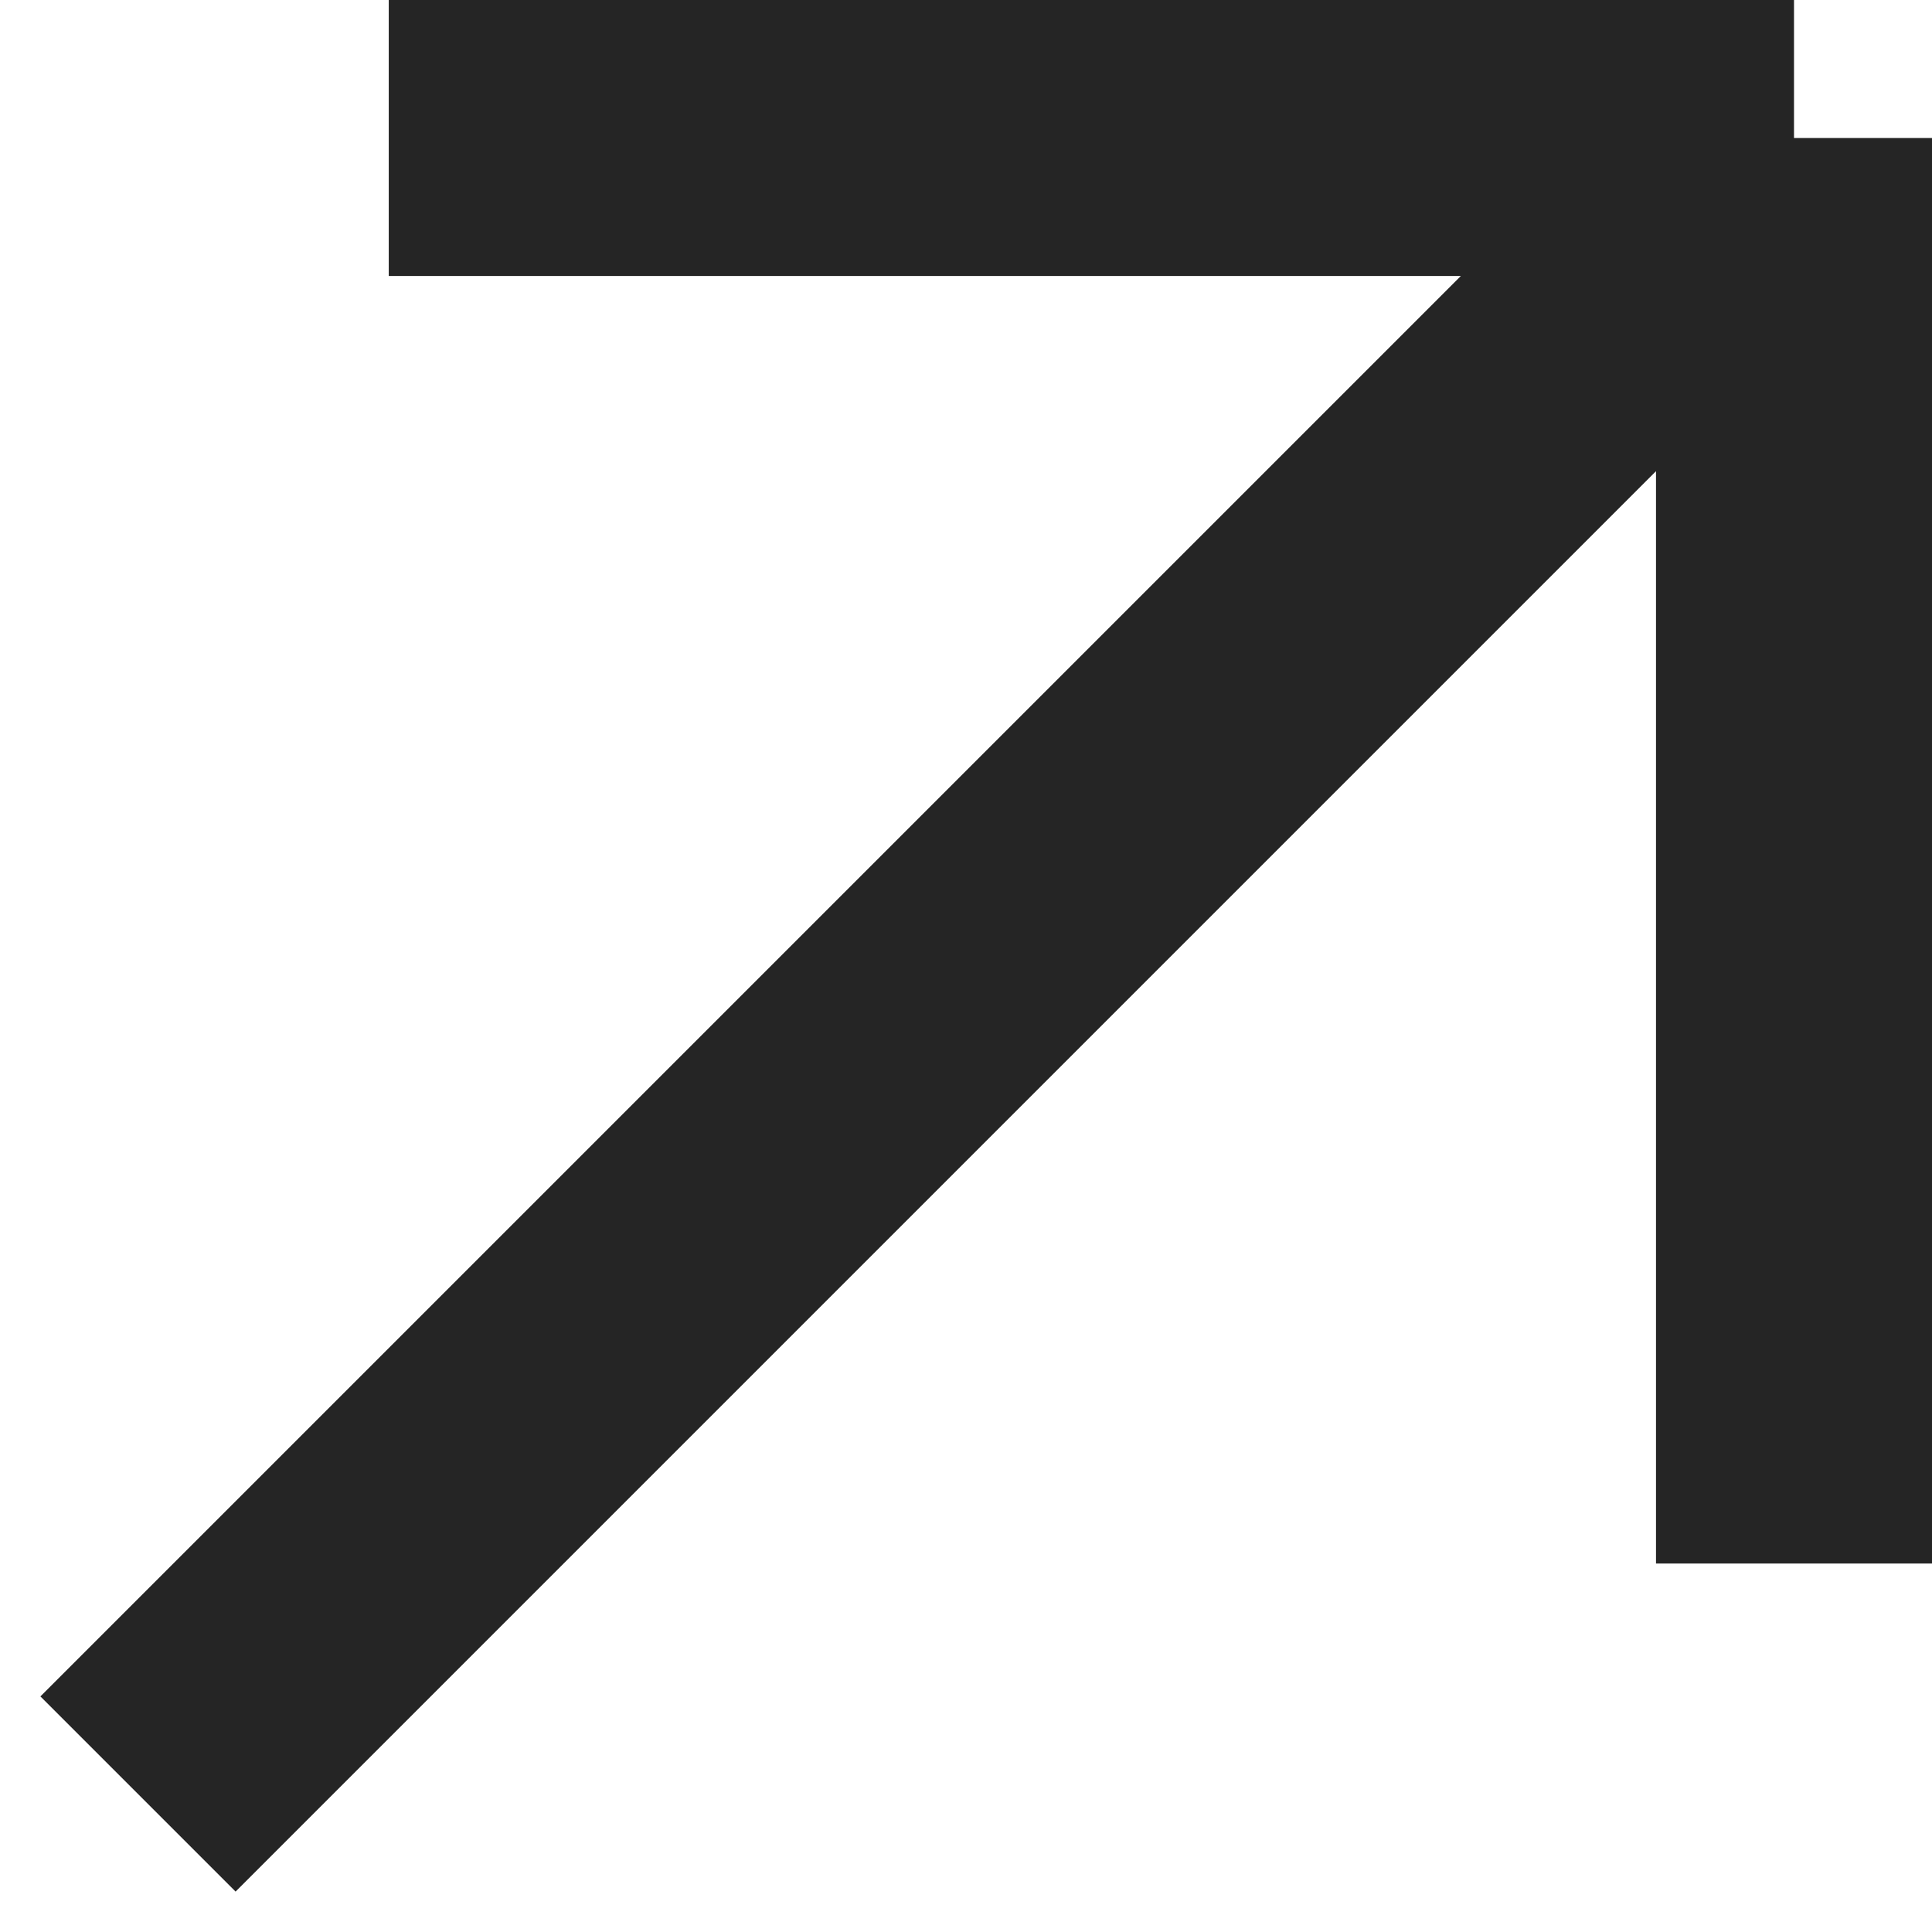
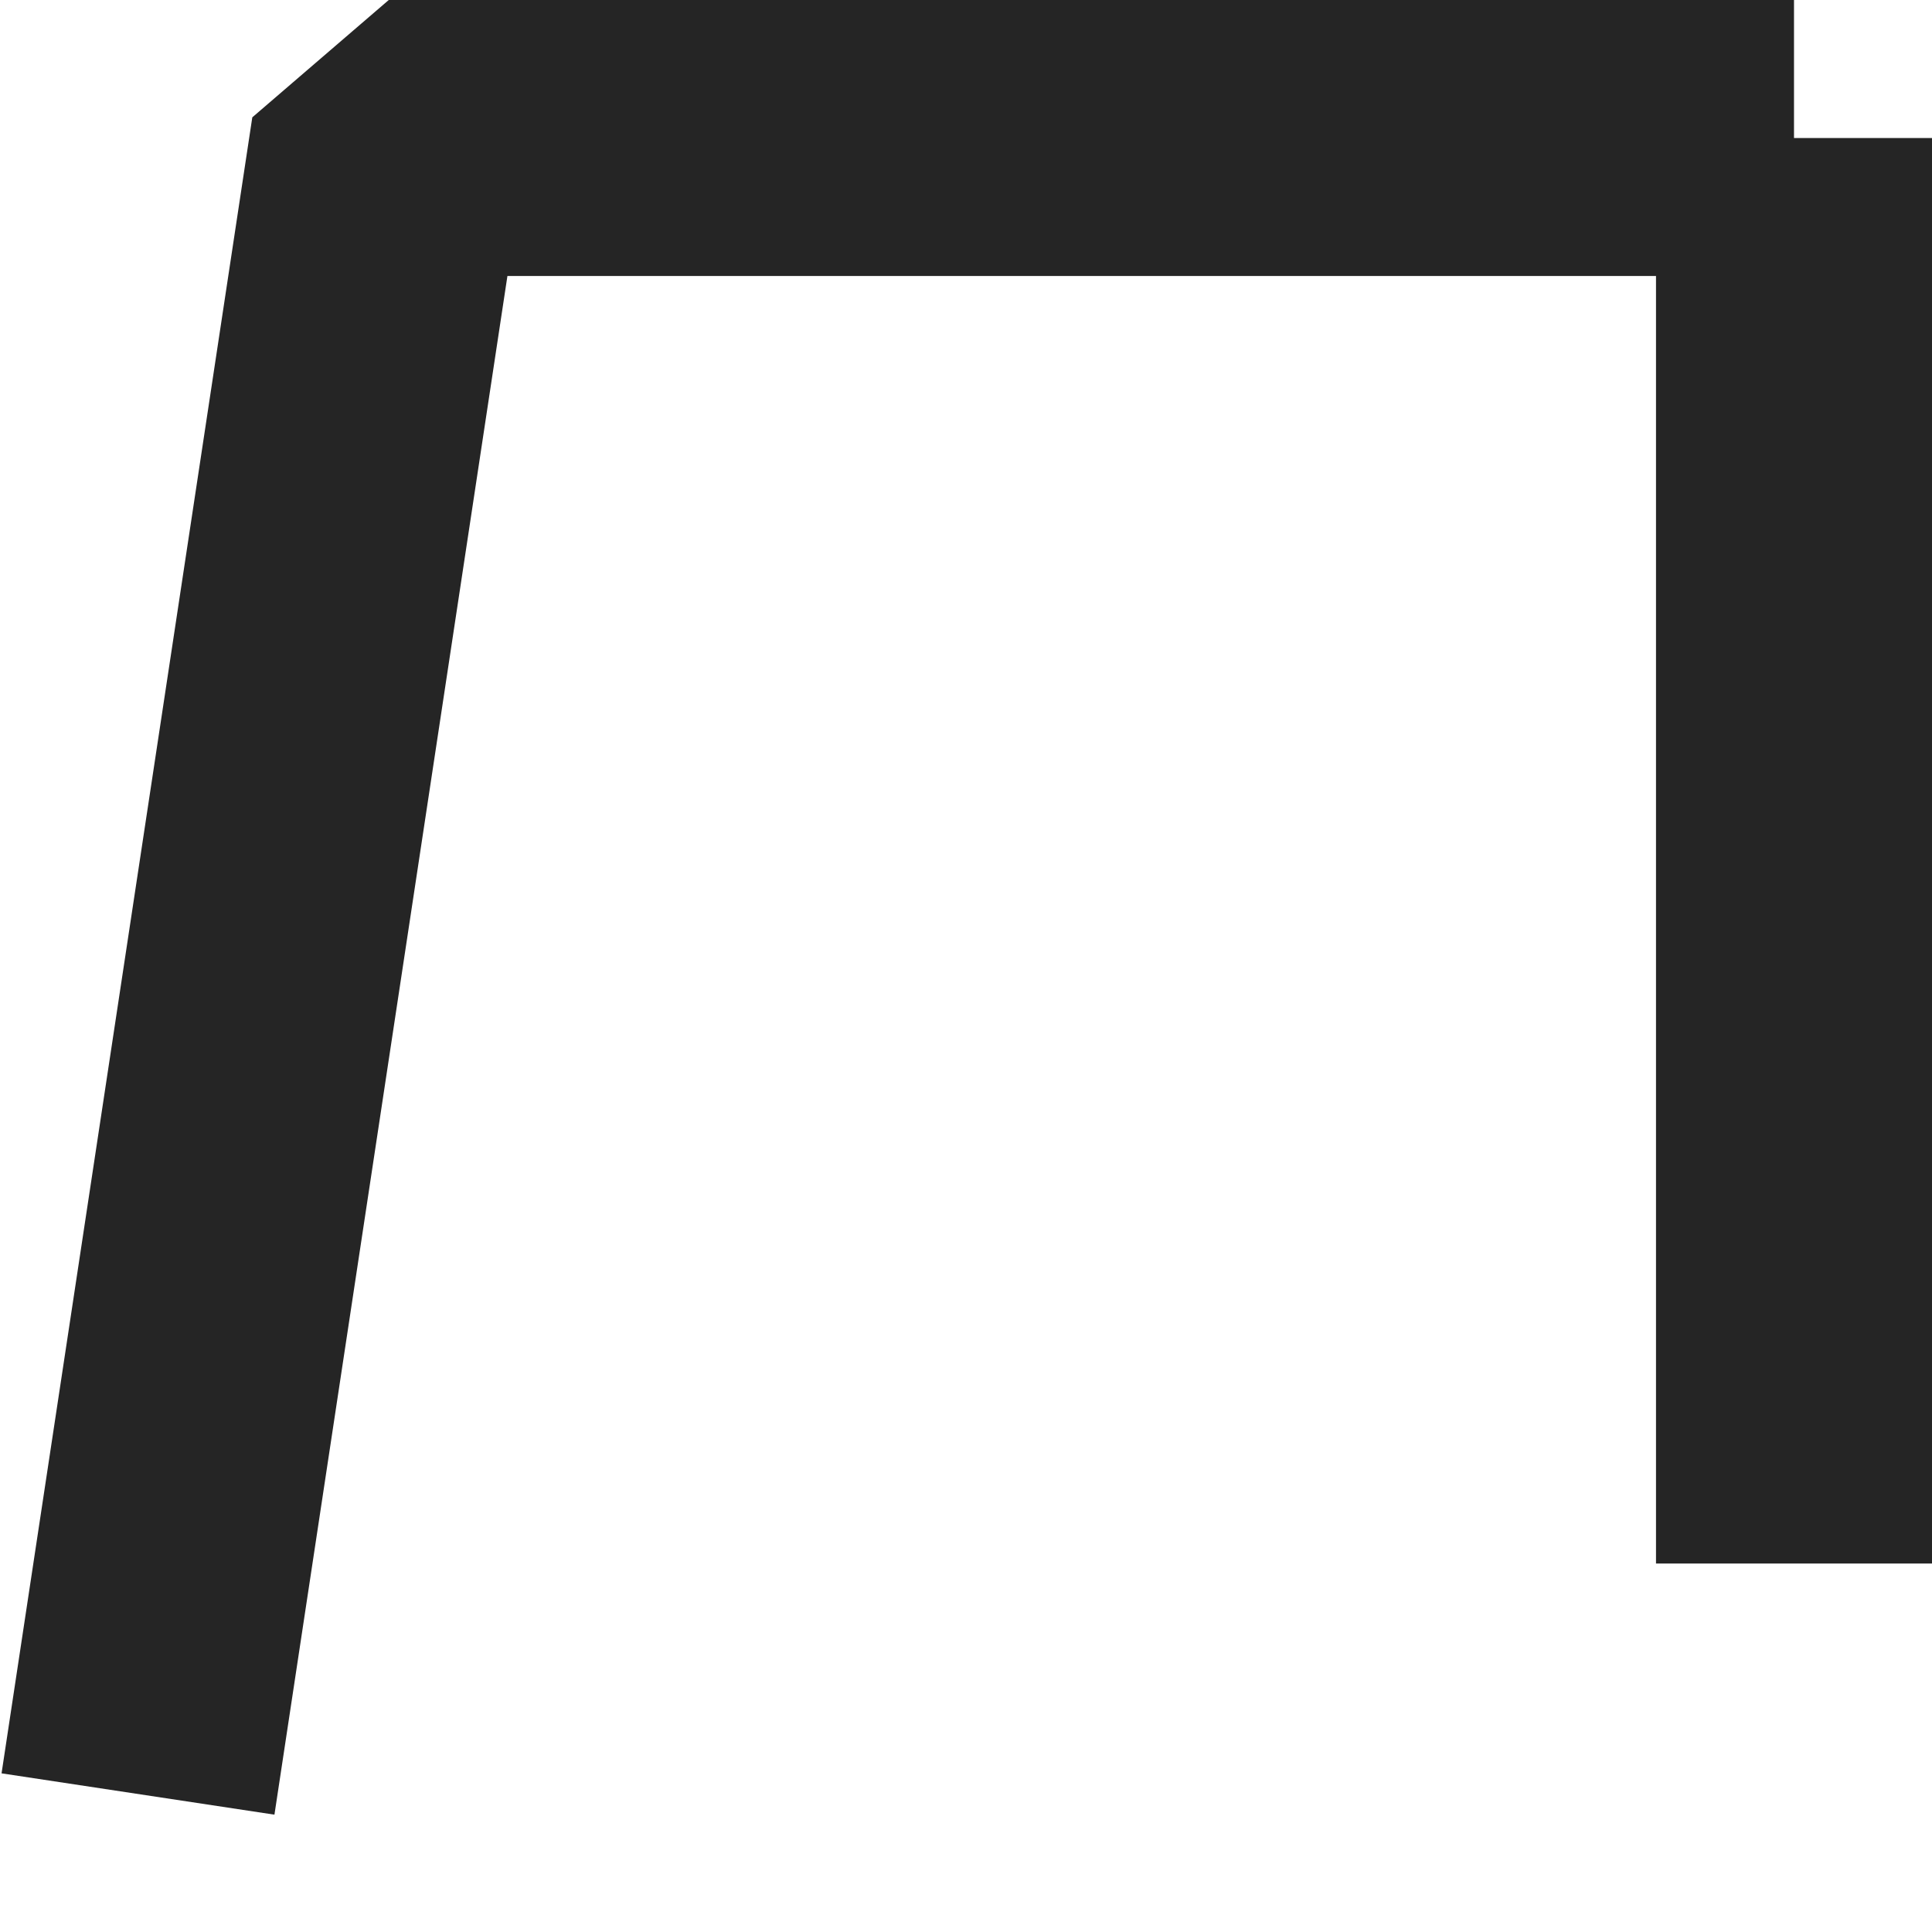
<svg xmlns="http://www.w3.org/2000/svg" width="14" height="14" viewBox="0 0 14 14" fill="none">
-   <path d="M13 11.33L13 1M13 1L2.817 1M13 1L1 13" stroke="#252525" stroke-width="2" stroke-linejoin="bevel" />
+   <path d="M13 11.33L13 1M13 1L2.817 1L1 13" stroke="#252525" stroke-width="2" stroke-linejoin="bevel" />
</svg>